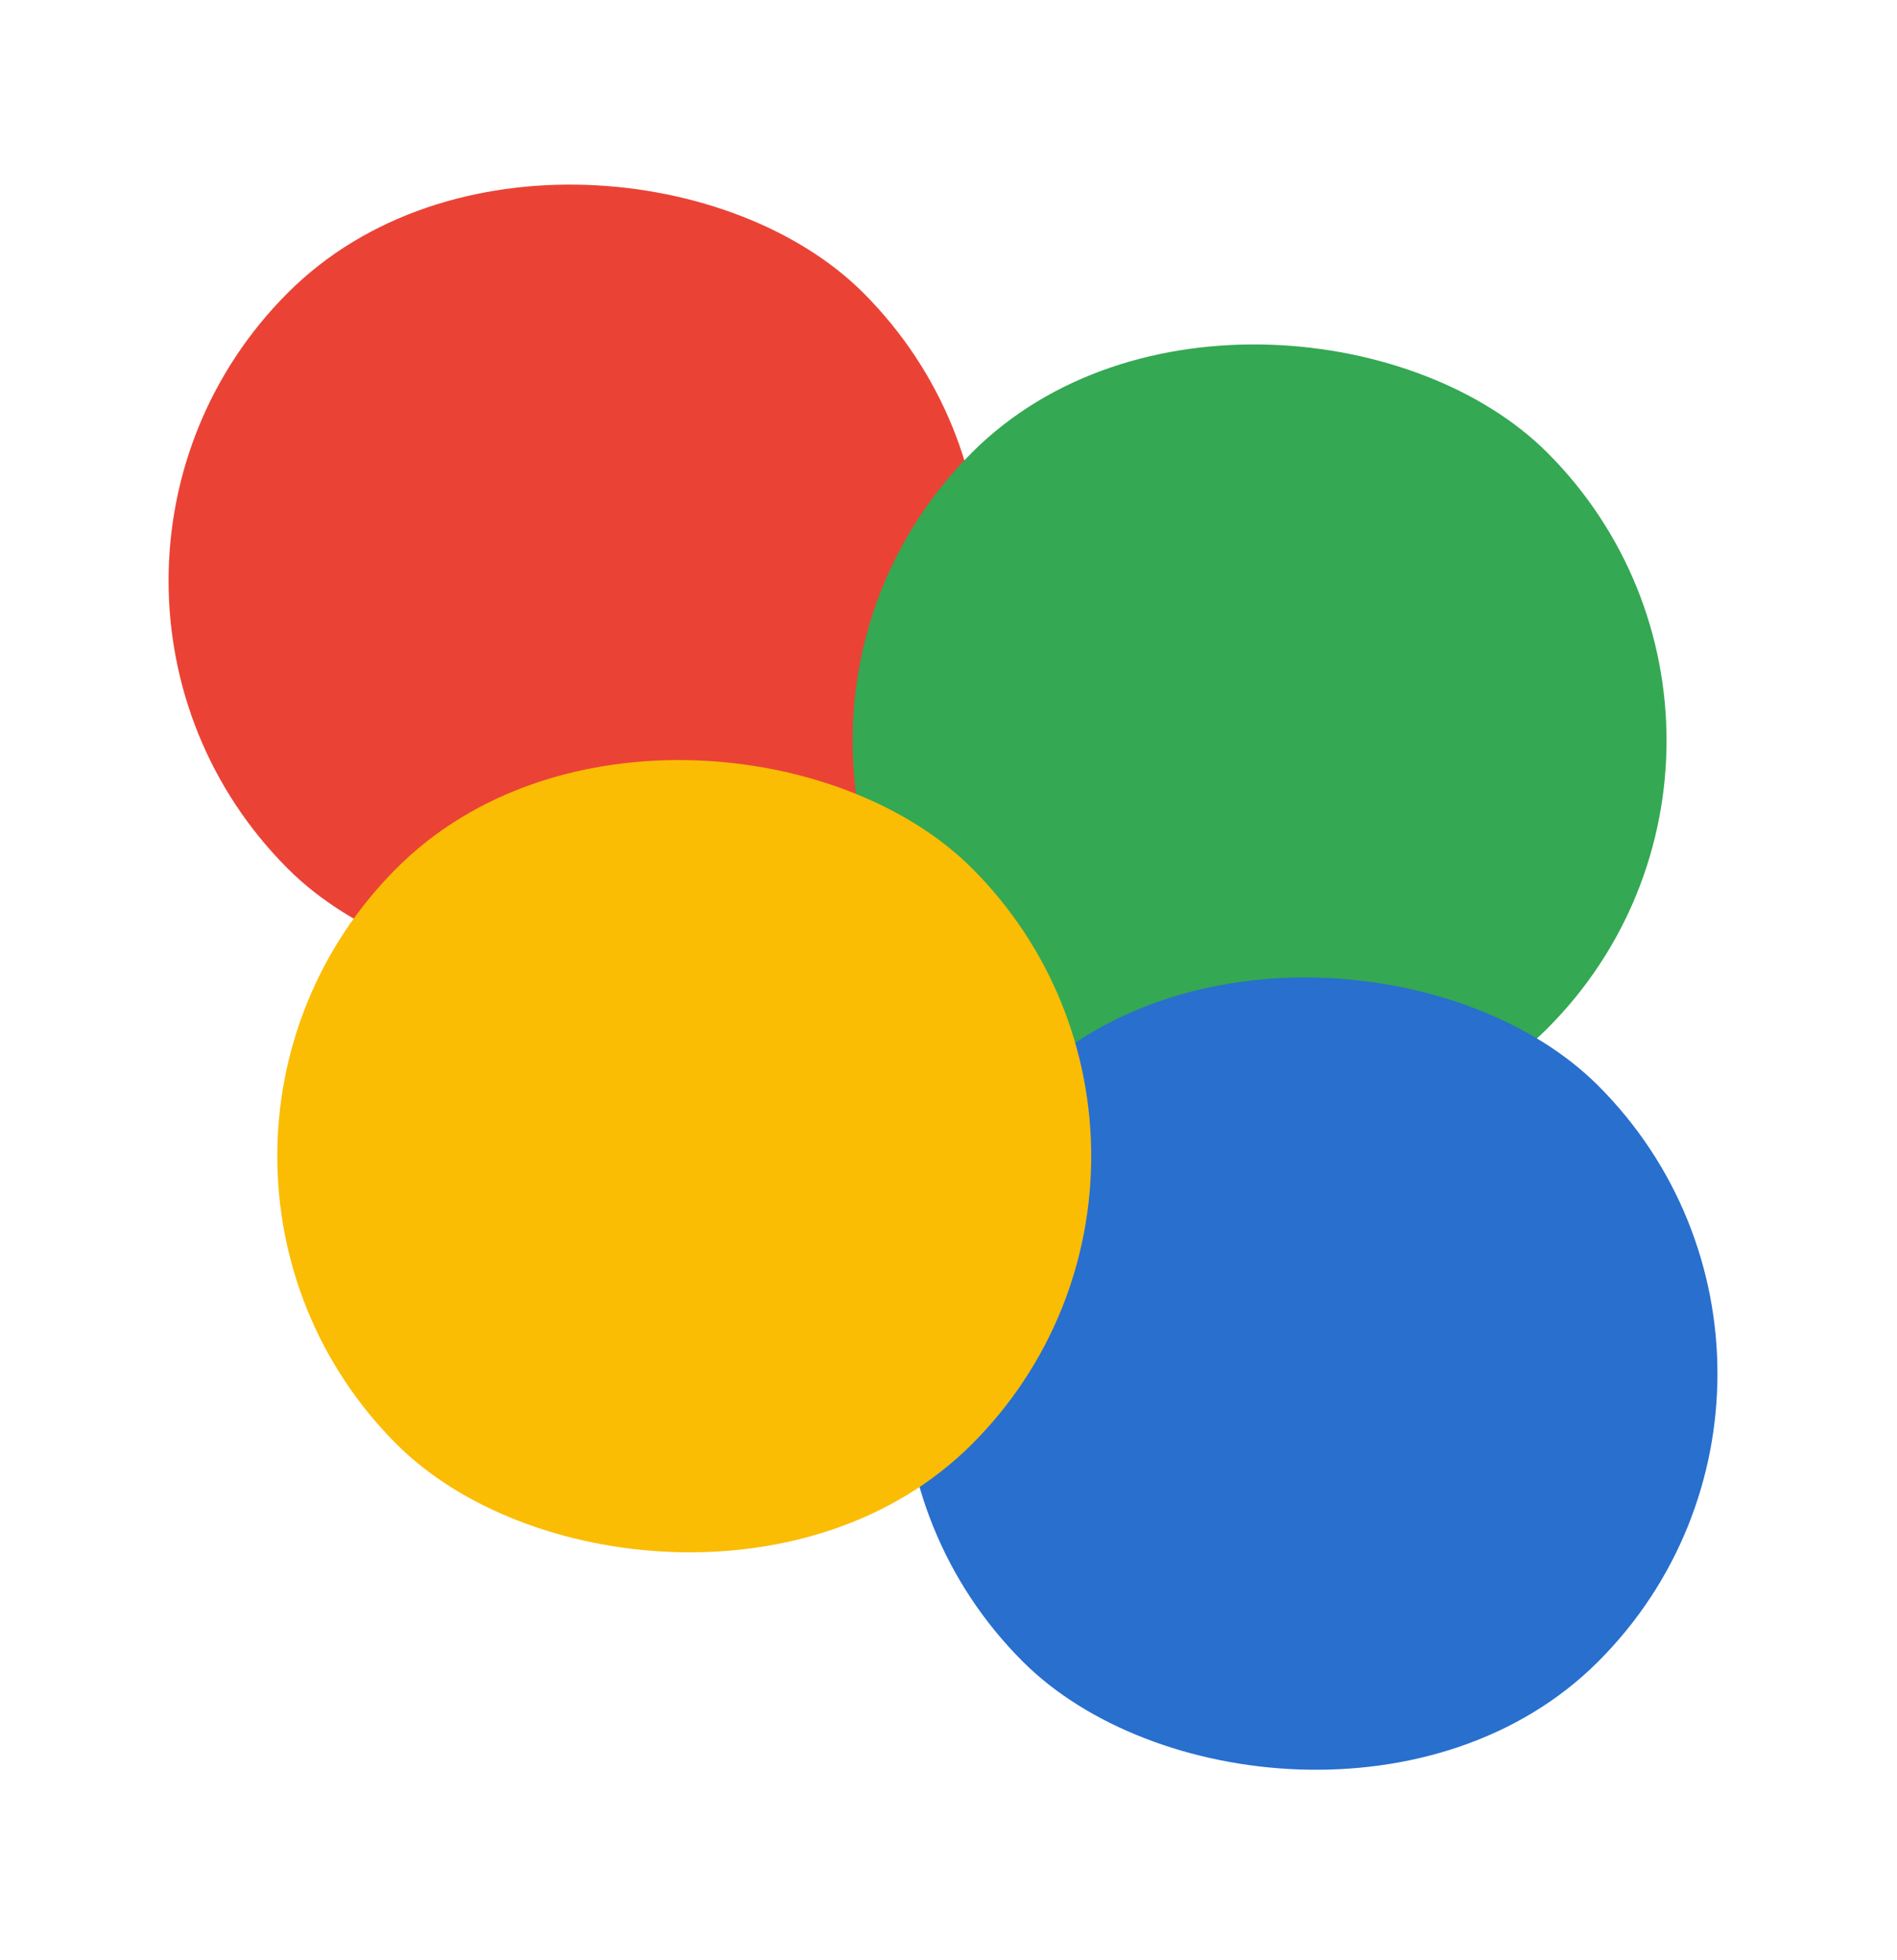
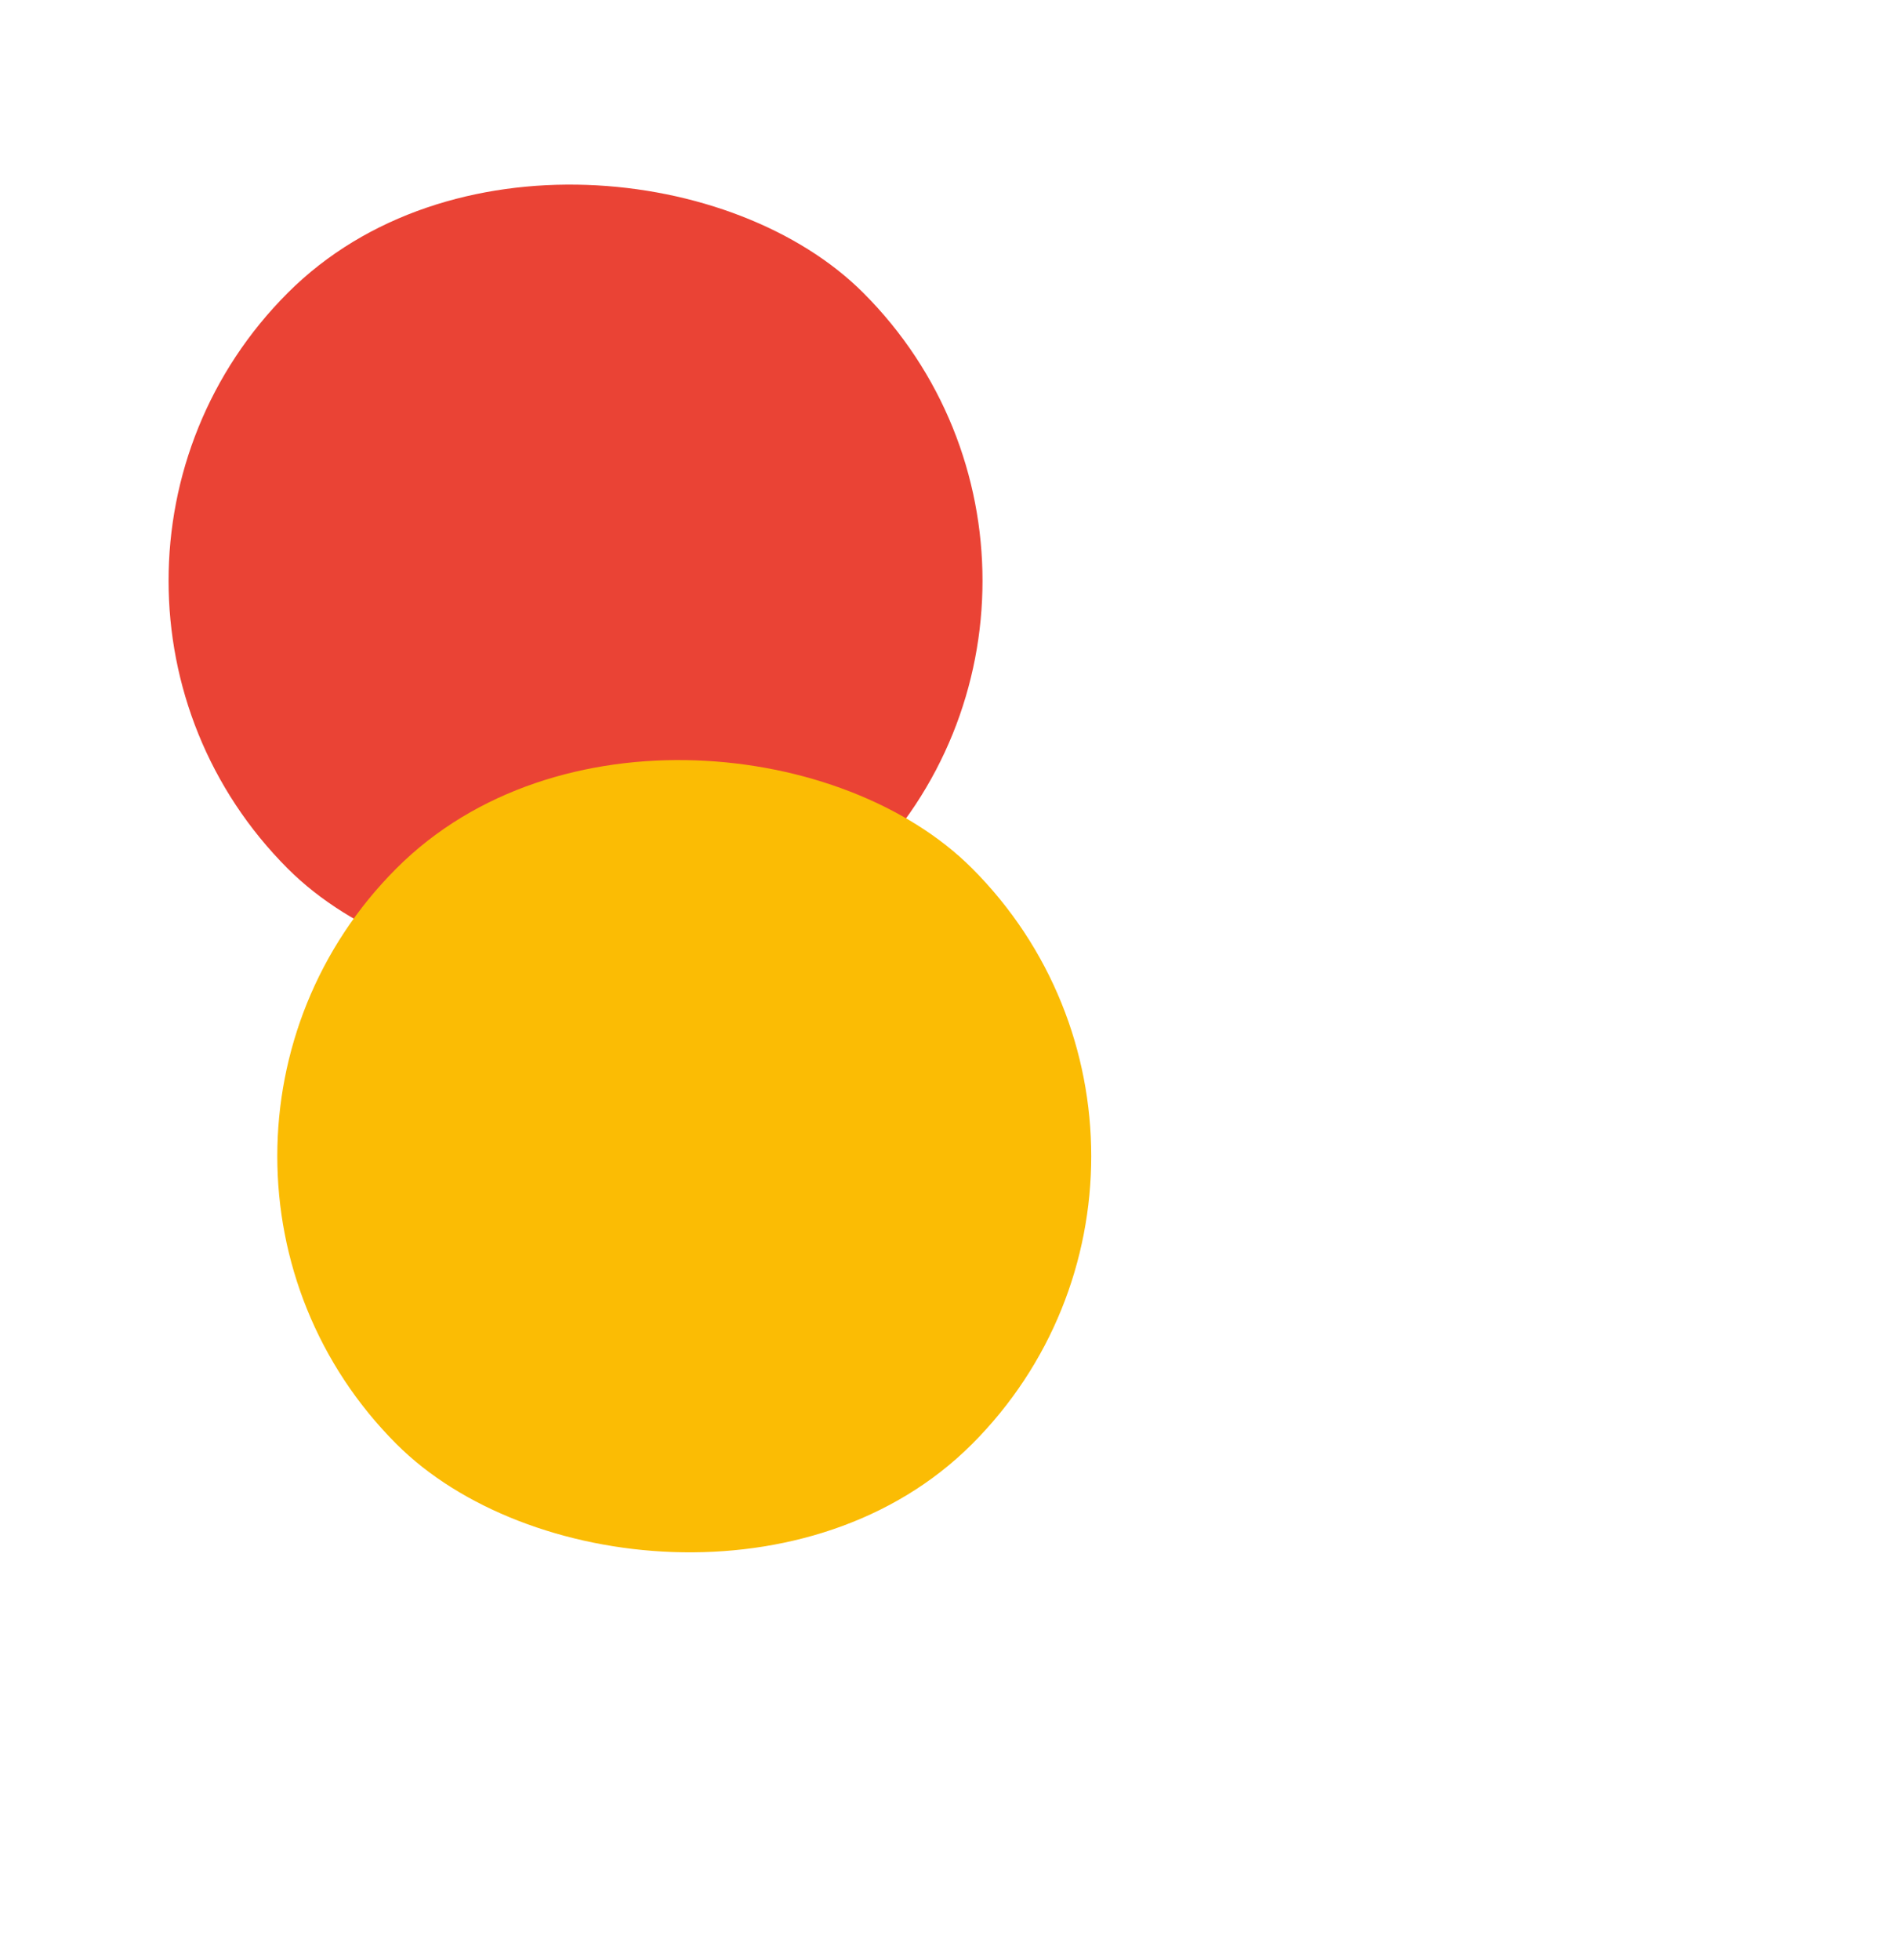
<svg xmlns="http://www.w3.org/2000/svg" width="122" height="126" viewBox="0 0 122 126" fill="none">
  <rect y="37.334" width="52.346" height="52.346" rx="26.173" transform="rotate(-45 0 37.334)" fill="#EA4335" />
-   <rect x="43.992" y="47.609" width="52.346" height="52.346" rx="26.173" transform="rotate(-45 43.992 47.609)" fill="#34A853" />
-   <rect x="47.266" y="88.305" width="52.346" height="52.346" rx="26.173" transform="rotate(-45 47.266 88.305)" fill="#286FCE" />
  <rect x="6.992" y="74.328" width="52.346" height="52.346" rx="26.173" transform="rotate(-45 6.992 74.328)" fill="#FBBC04" />
</svg>